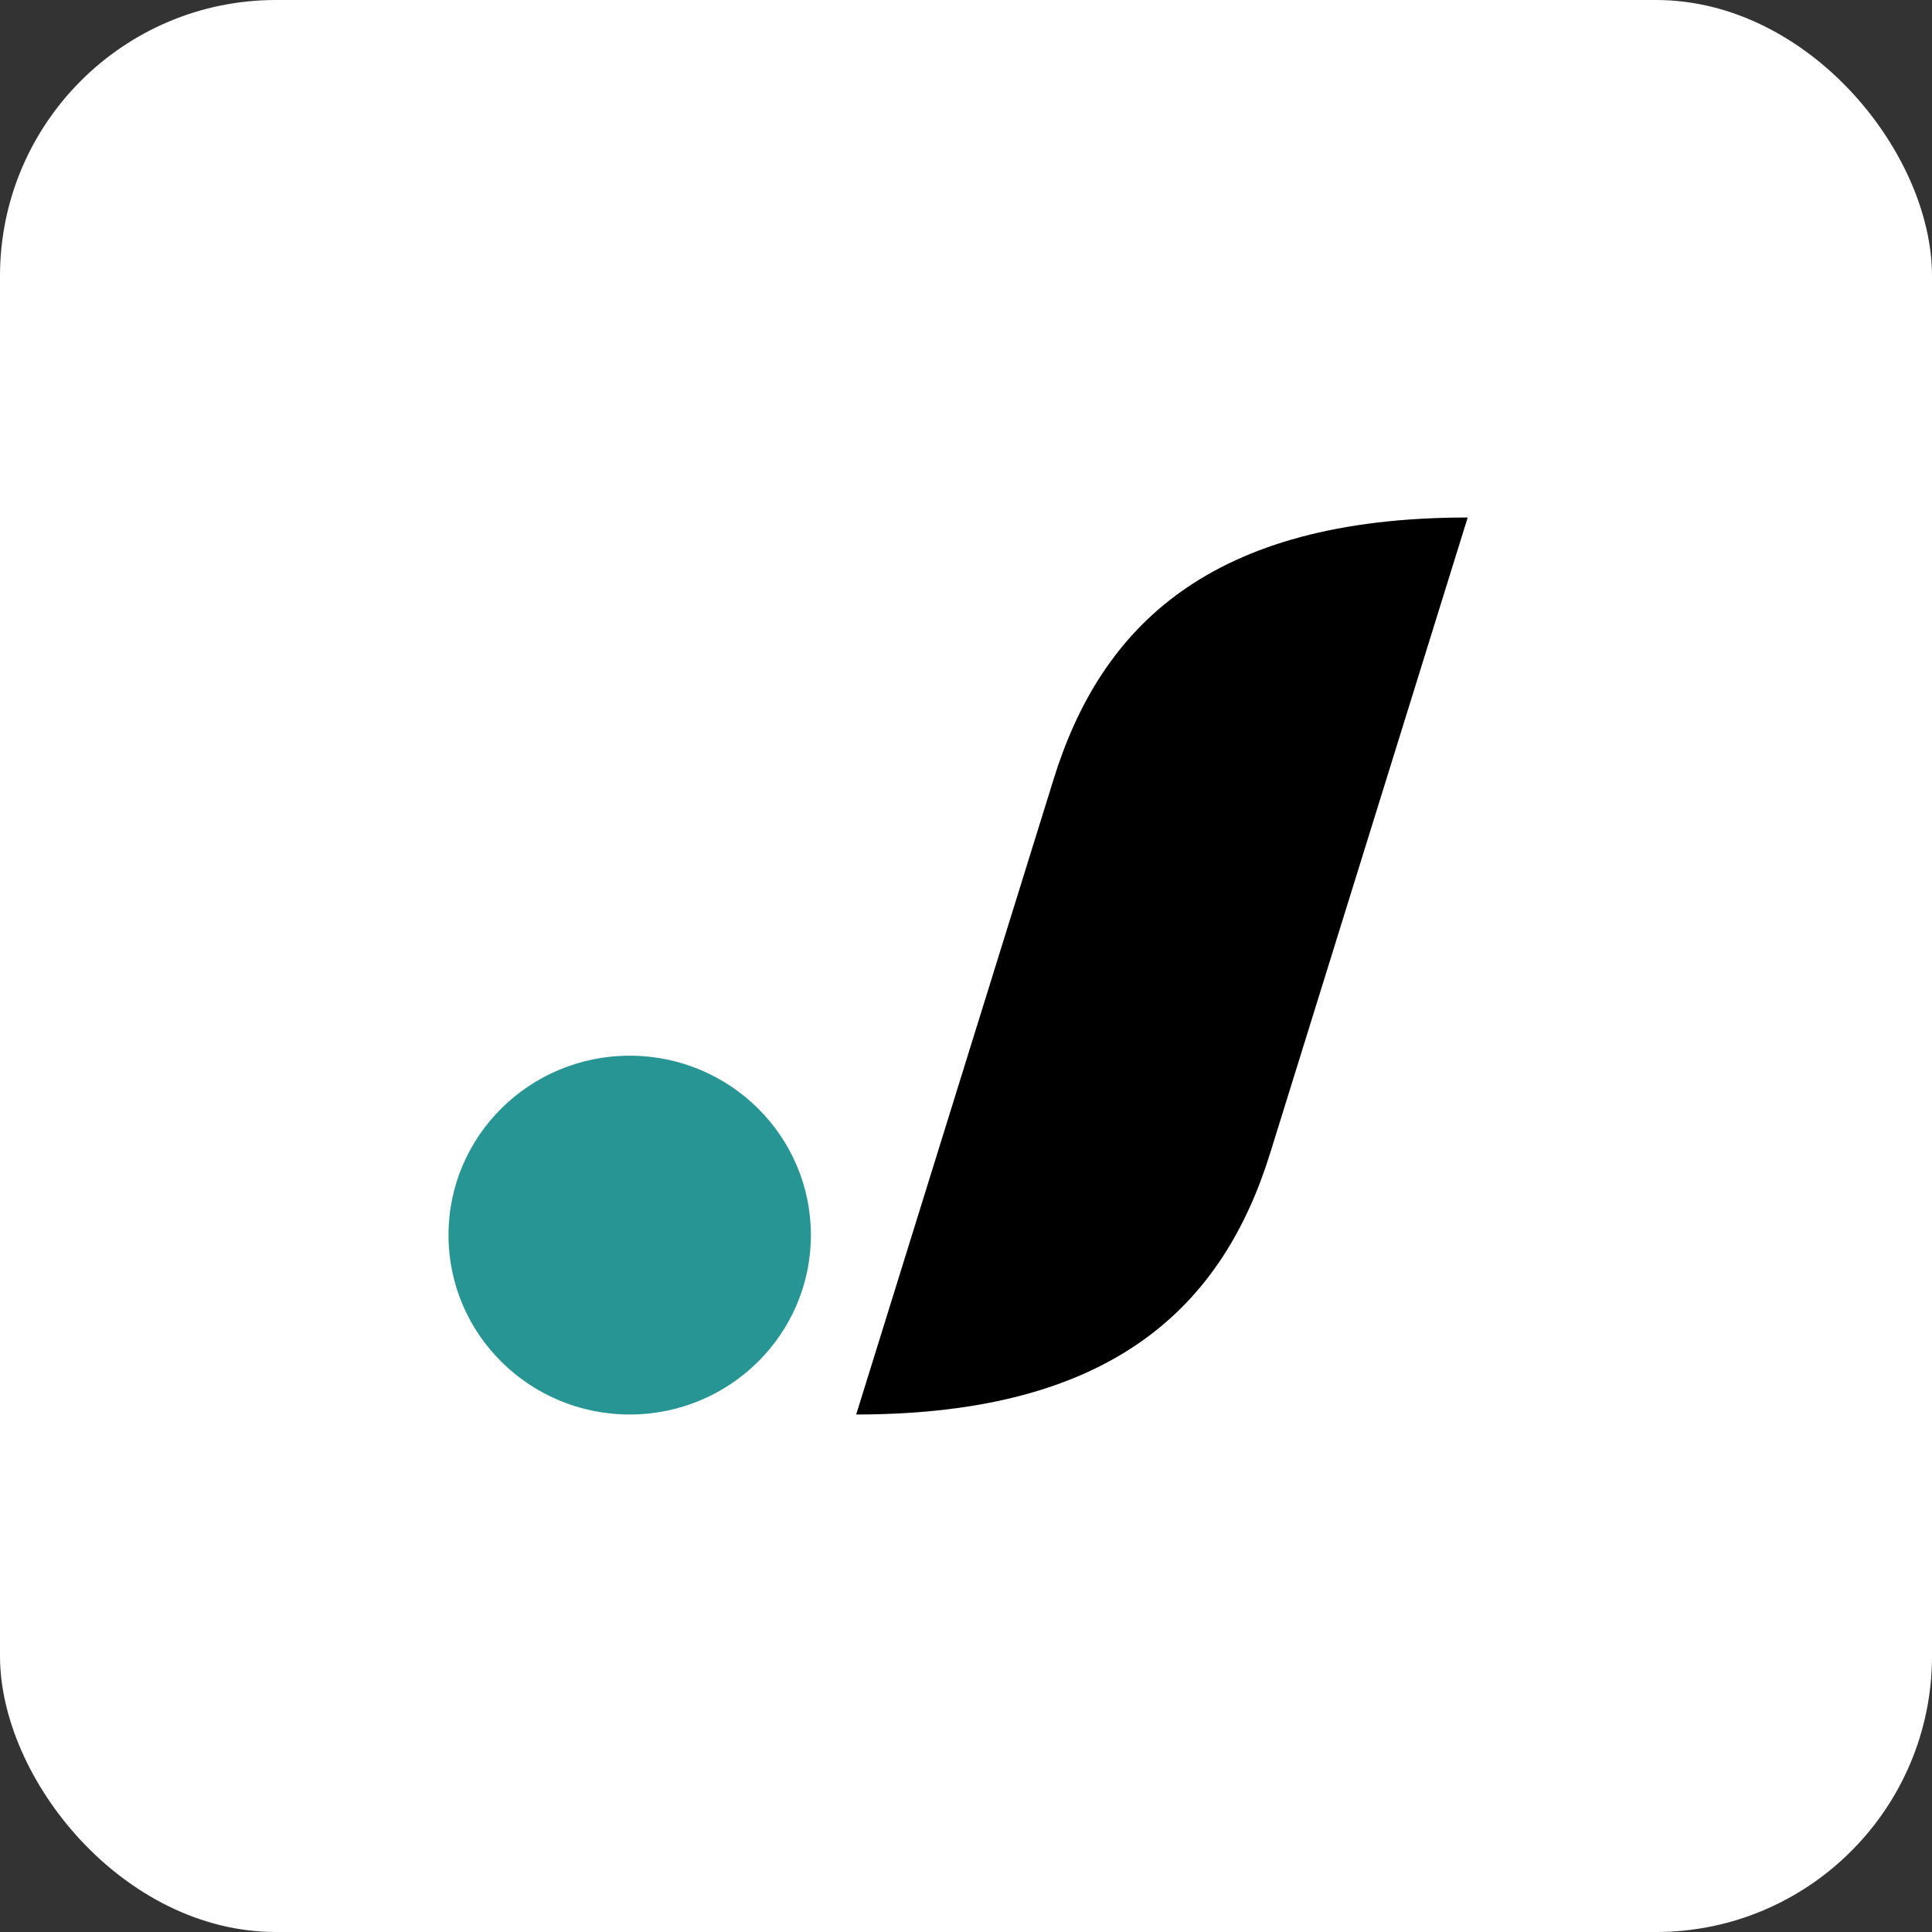
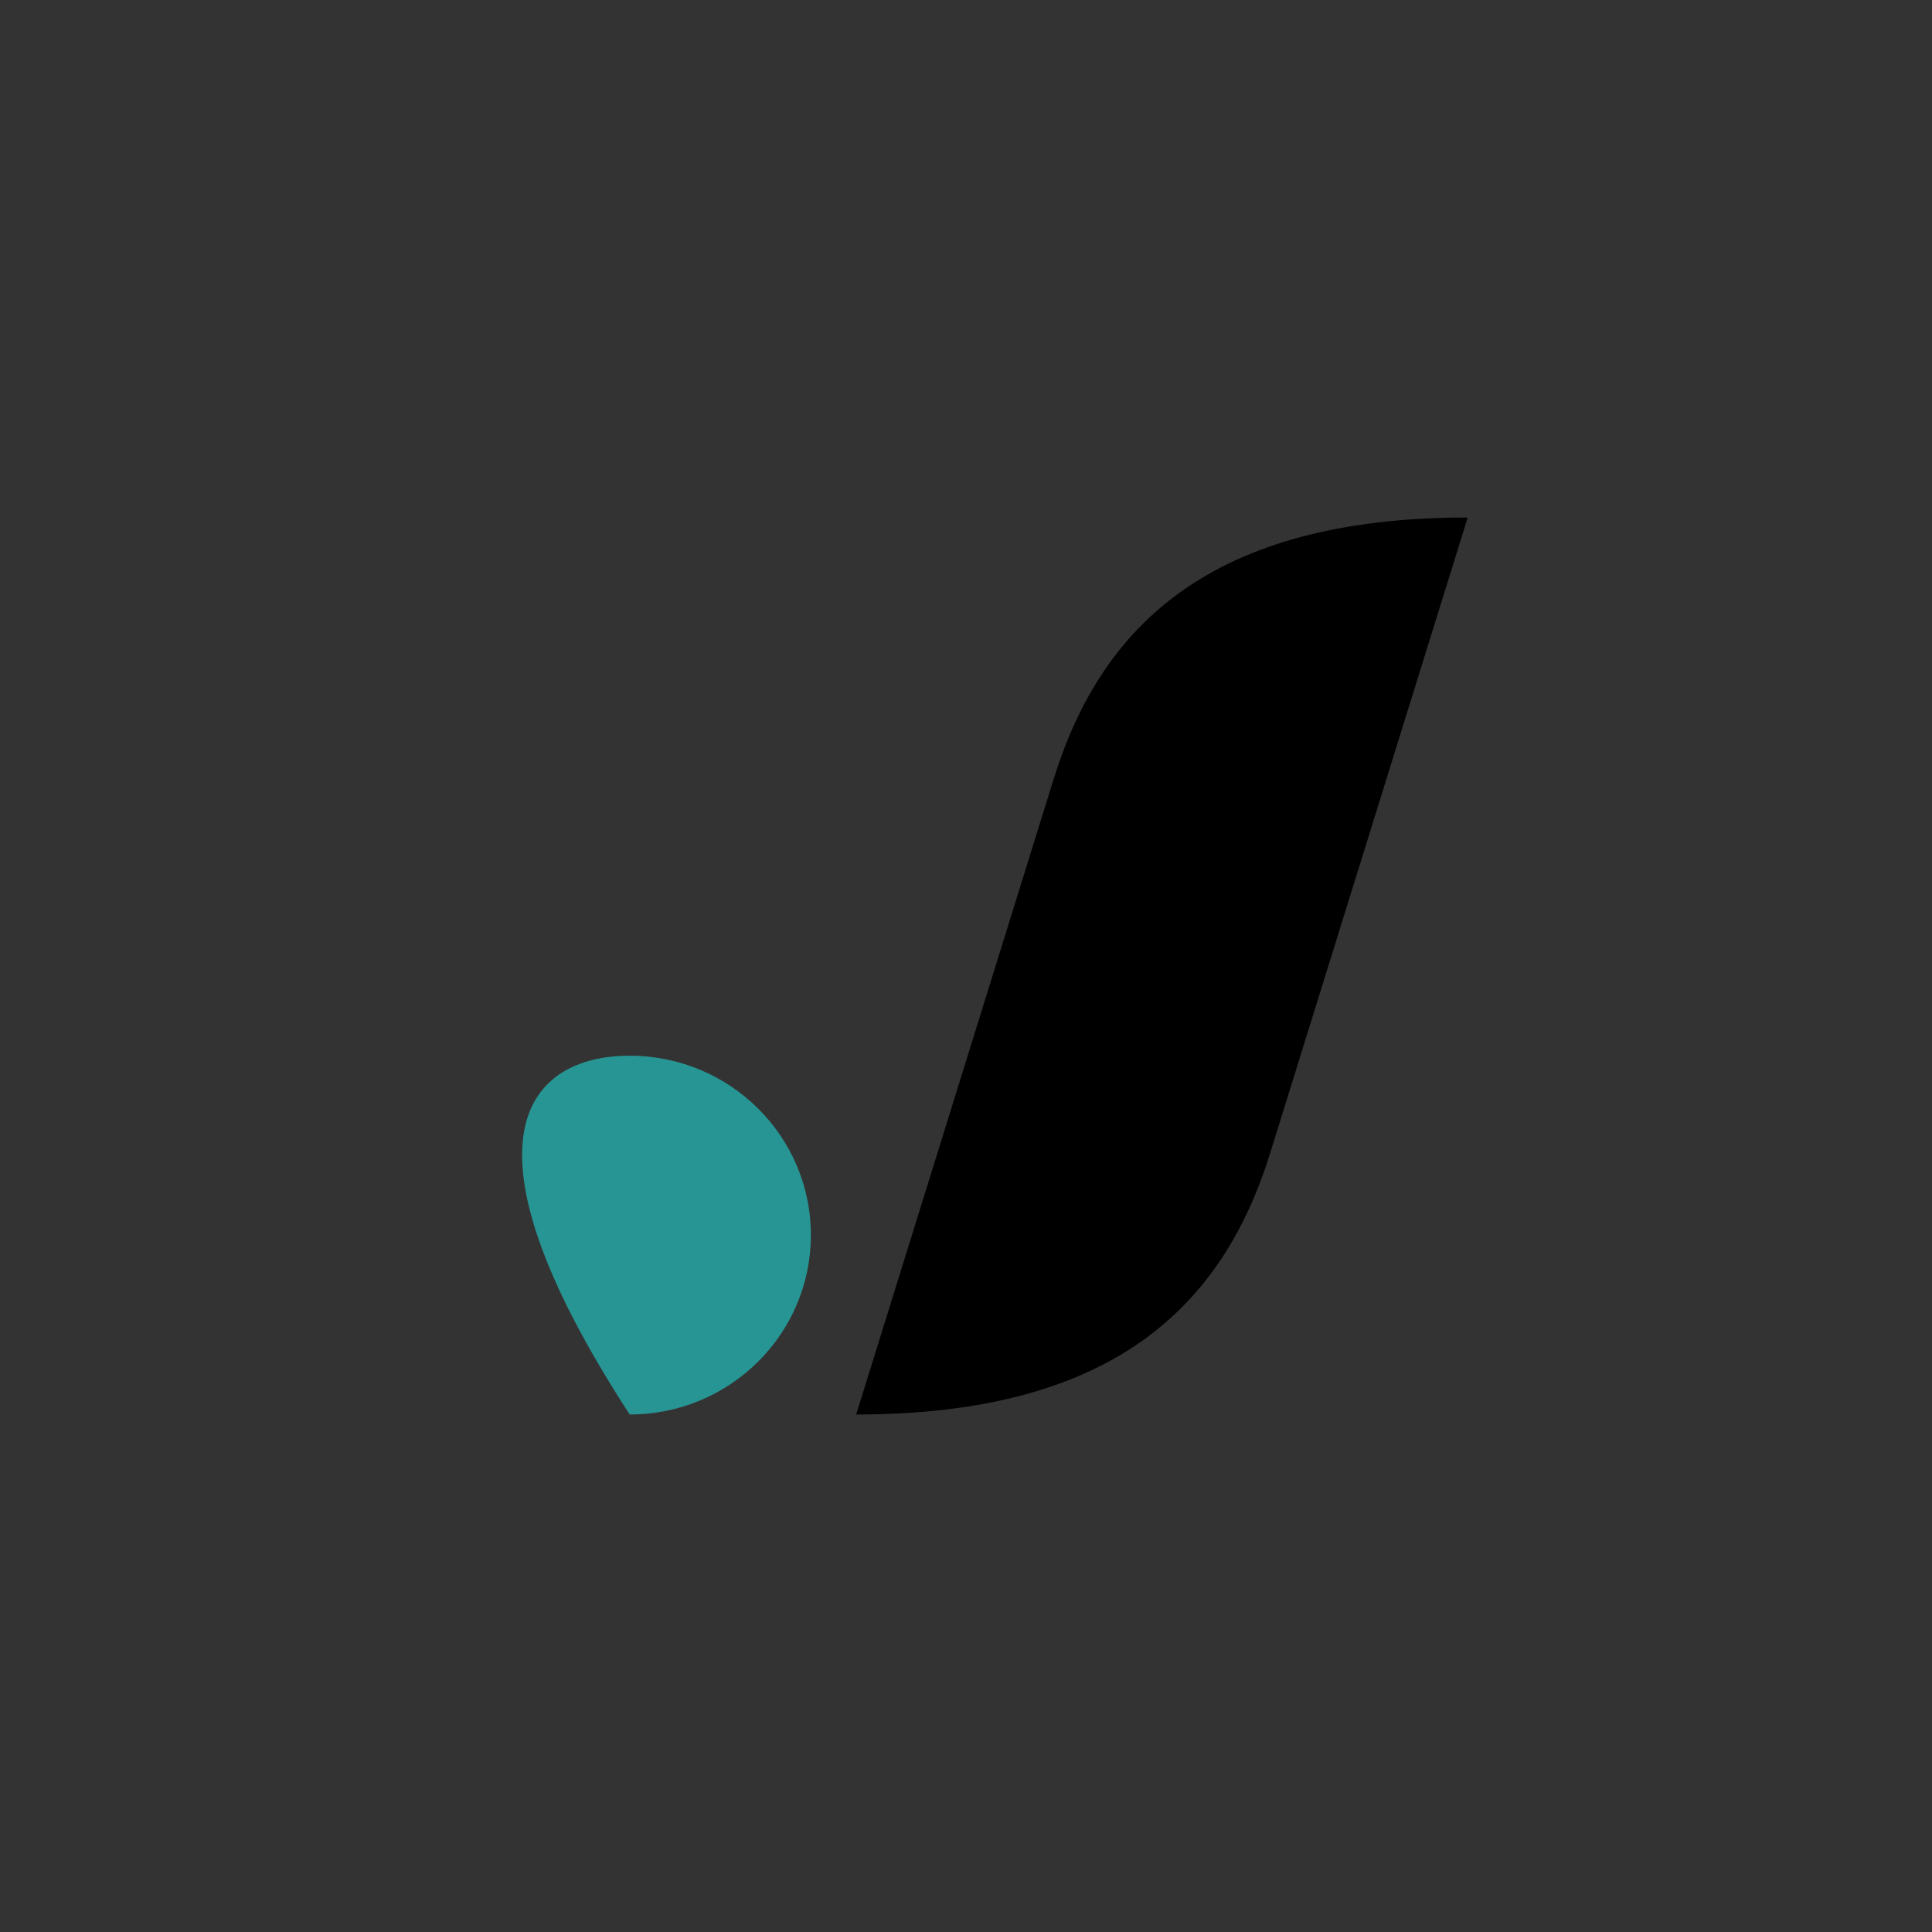
<svg xmlns="http://www.w3.org/2000/svg" width="56" height="56" viewBox="0 0 56 56" fill="none">
  <rect x="0" y="0" width="56" height="56" fill="#333333" stroke="none" />
-   <rect width="56" height="56" rx="8" fill="white" />
  <path d="M30.543 22.575C31.907 18.185 35.05 15 42.542 15L36.816 33.425C35.452 37.815 32.309 41 24.817 41L30.543 22.575Z" fill="black" />
-   <path d="M23.504 35.8C23.504 38.672 21.152 41 18.252 41C15.351 41 13 38.672 13 35.8C13 32.928 15.351 30.6 18.252 30.6C21.152 30.6 23.504 32.928 23.504 35.8Z" fill="#269593" />
+   <path d="M23.504 35.8C23.504 38.672 21.152 41 18.252 41C13 32.928 15.351 30.6 18.252 30.6C21.152 30.6 23.504 32.928 23.504 35.8Z" fill="#269593" />
</svg>